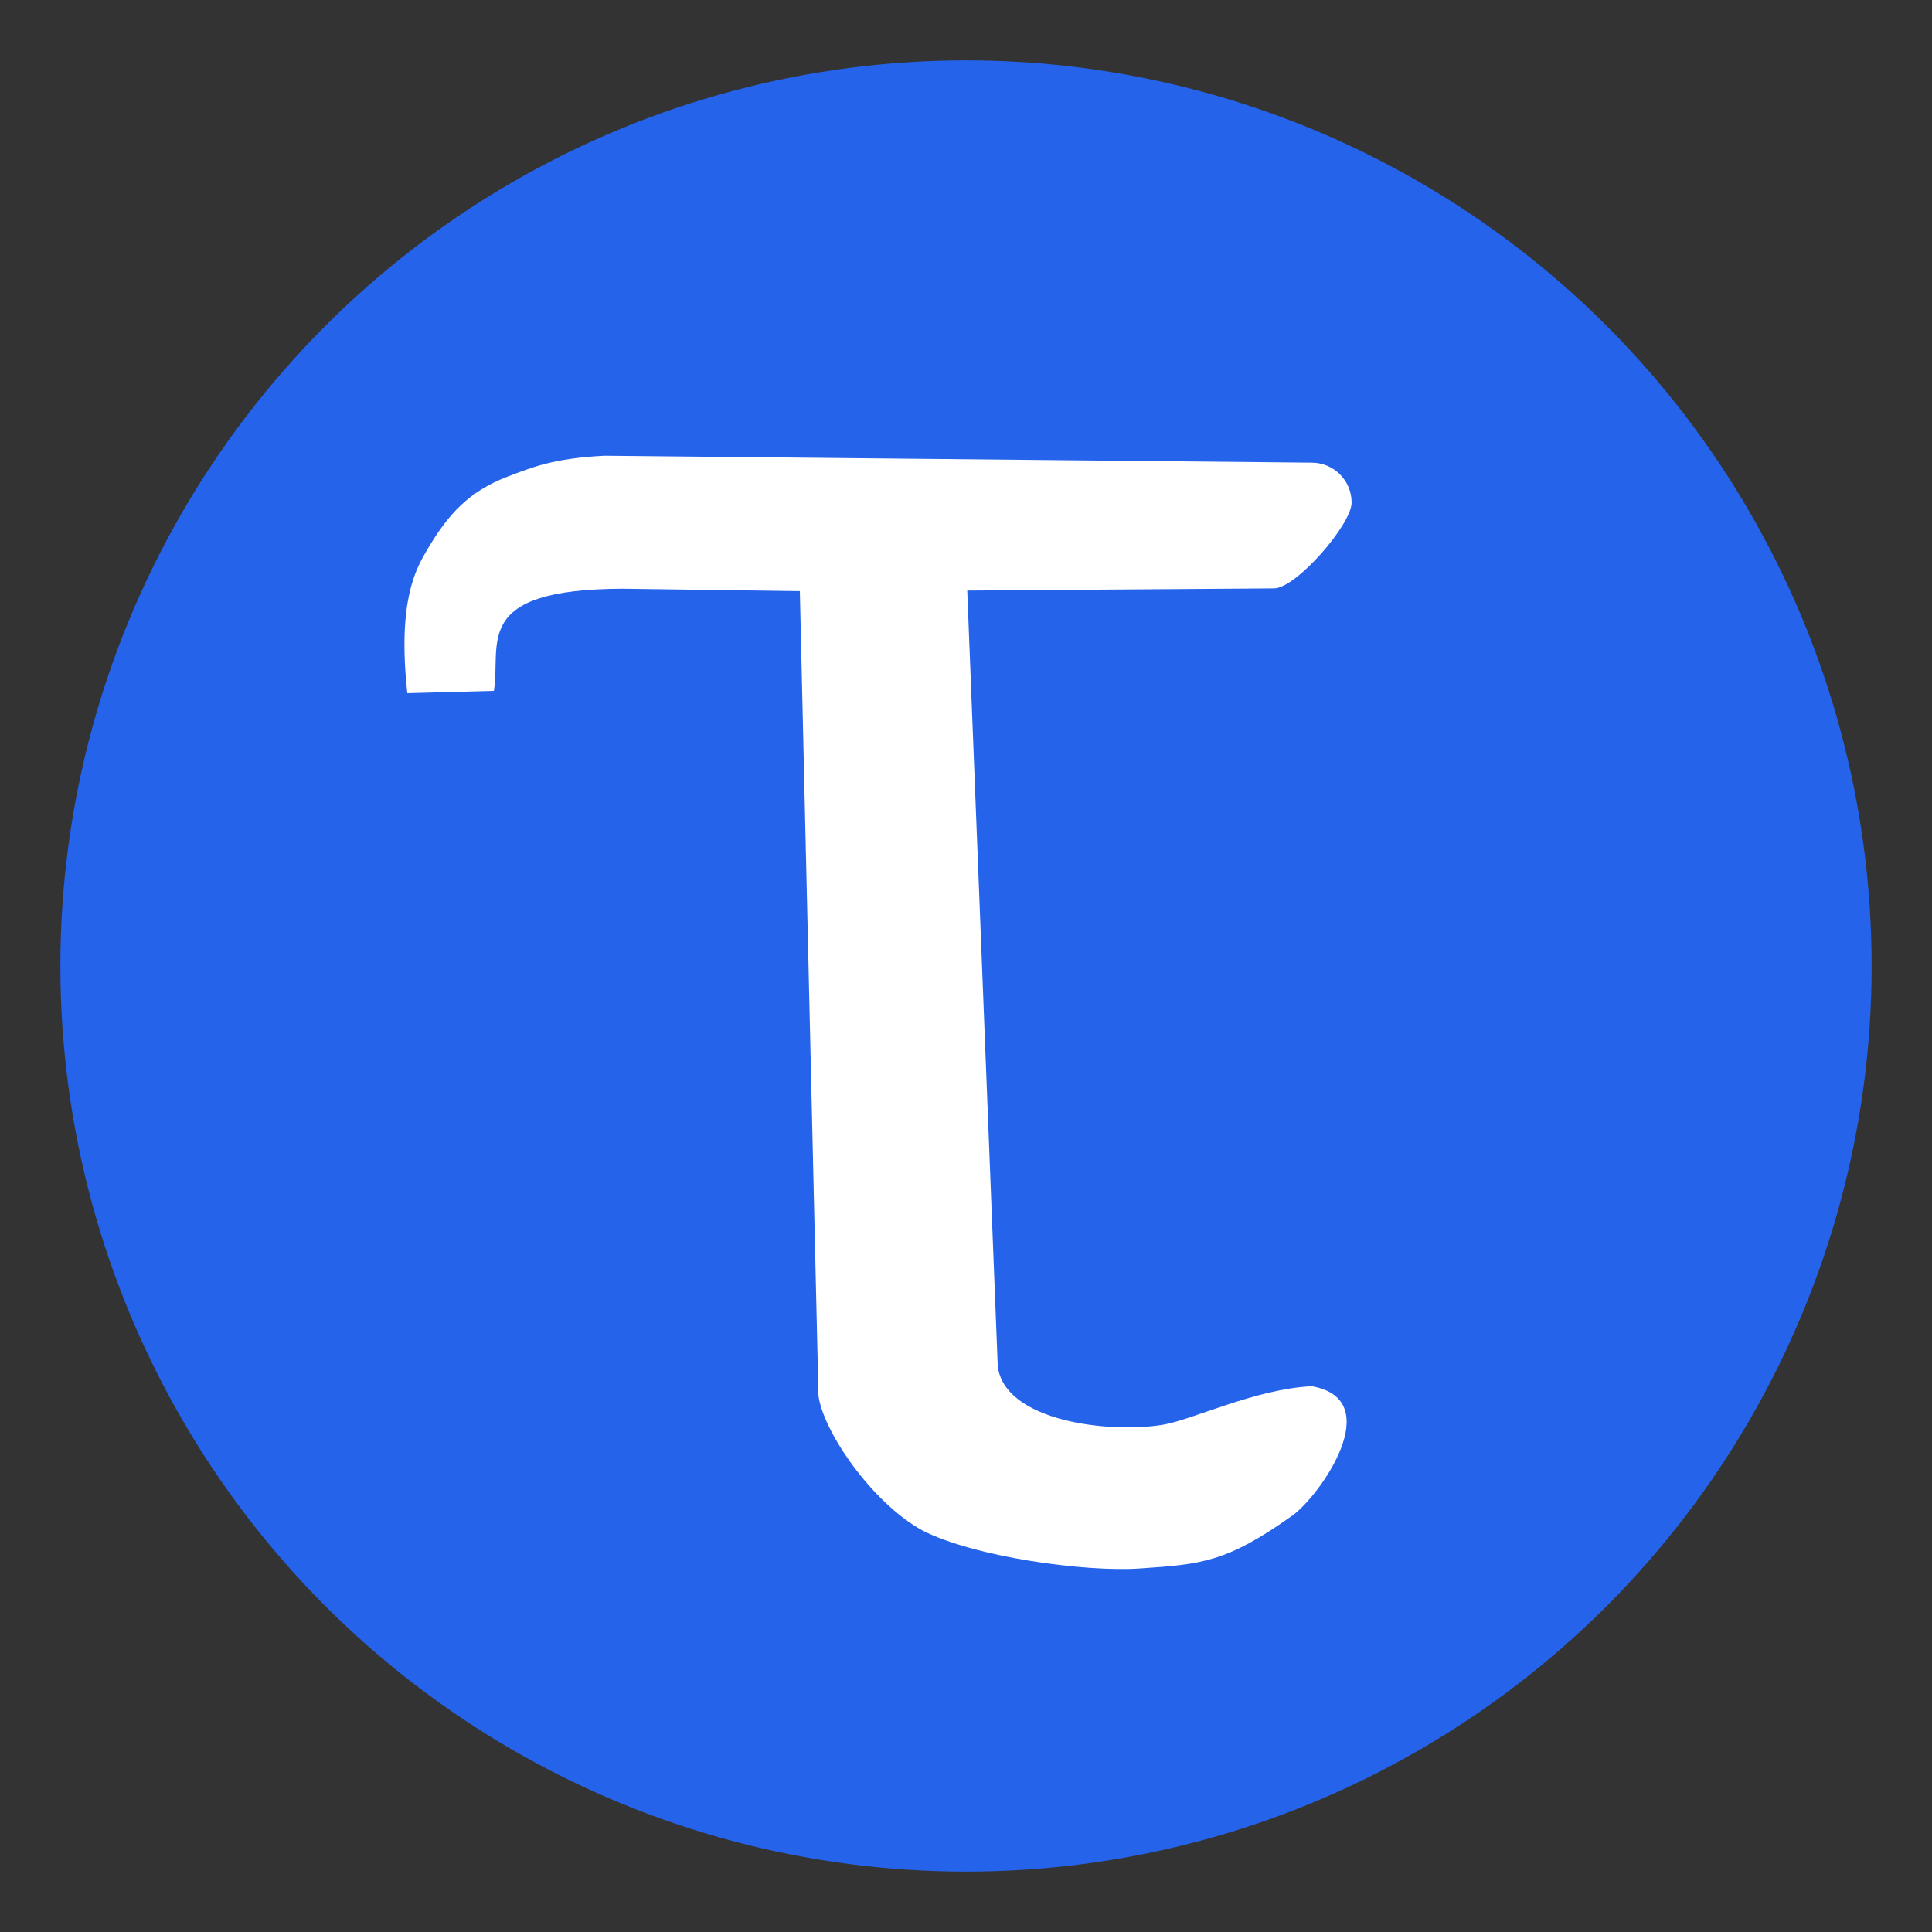
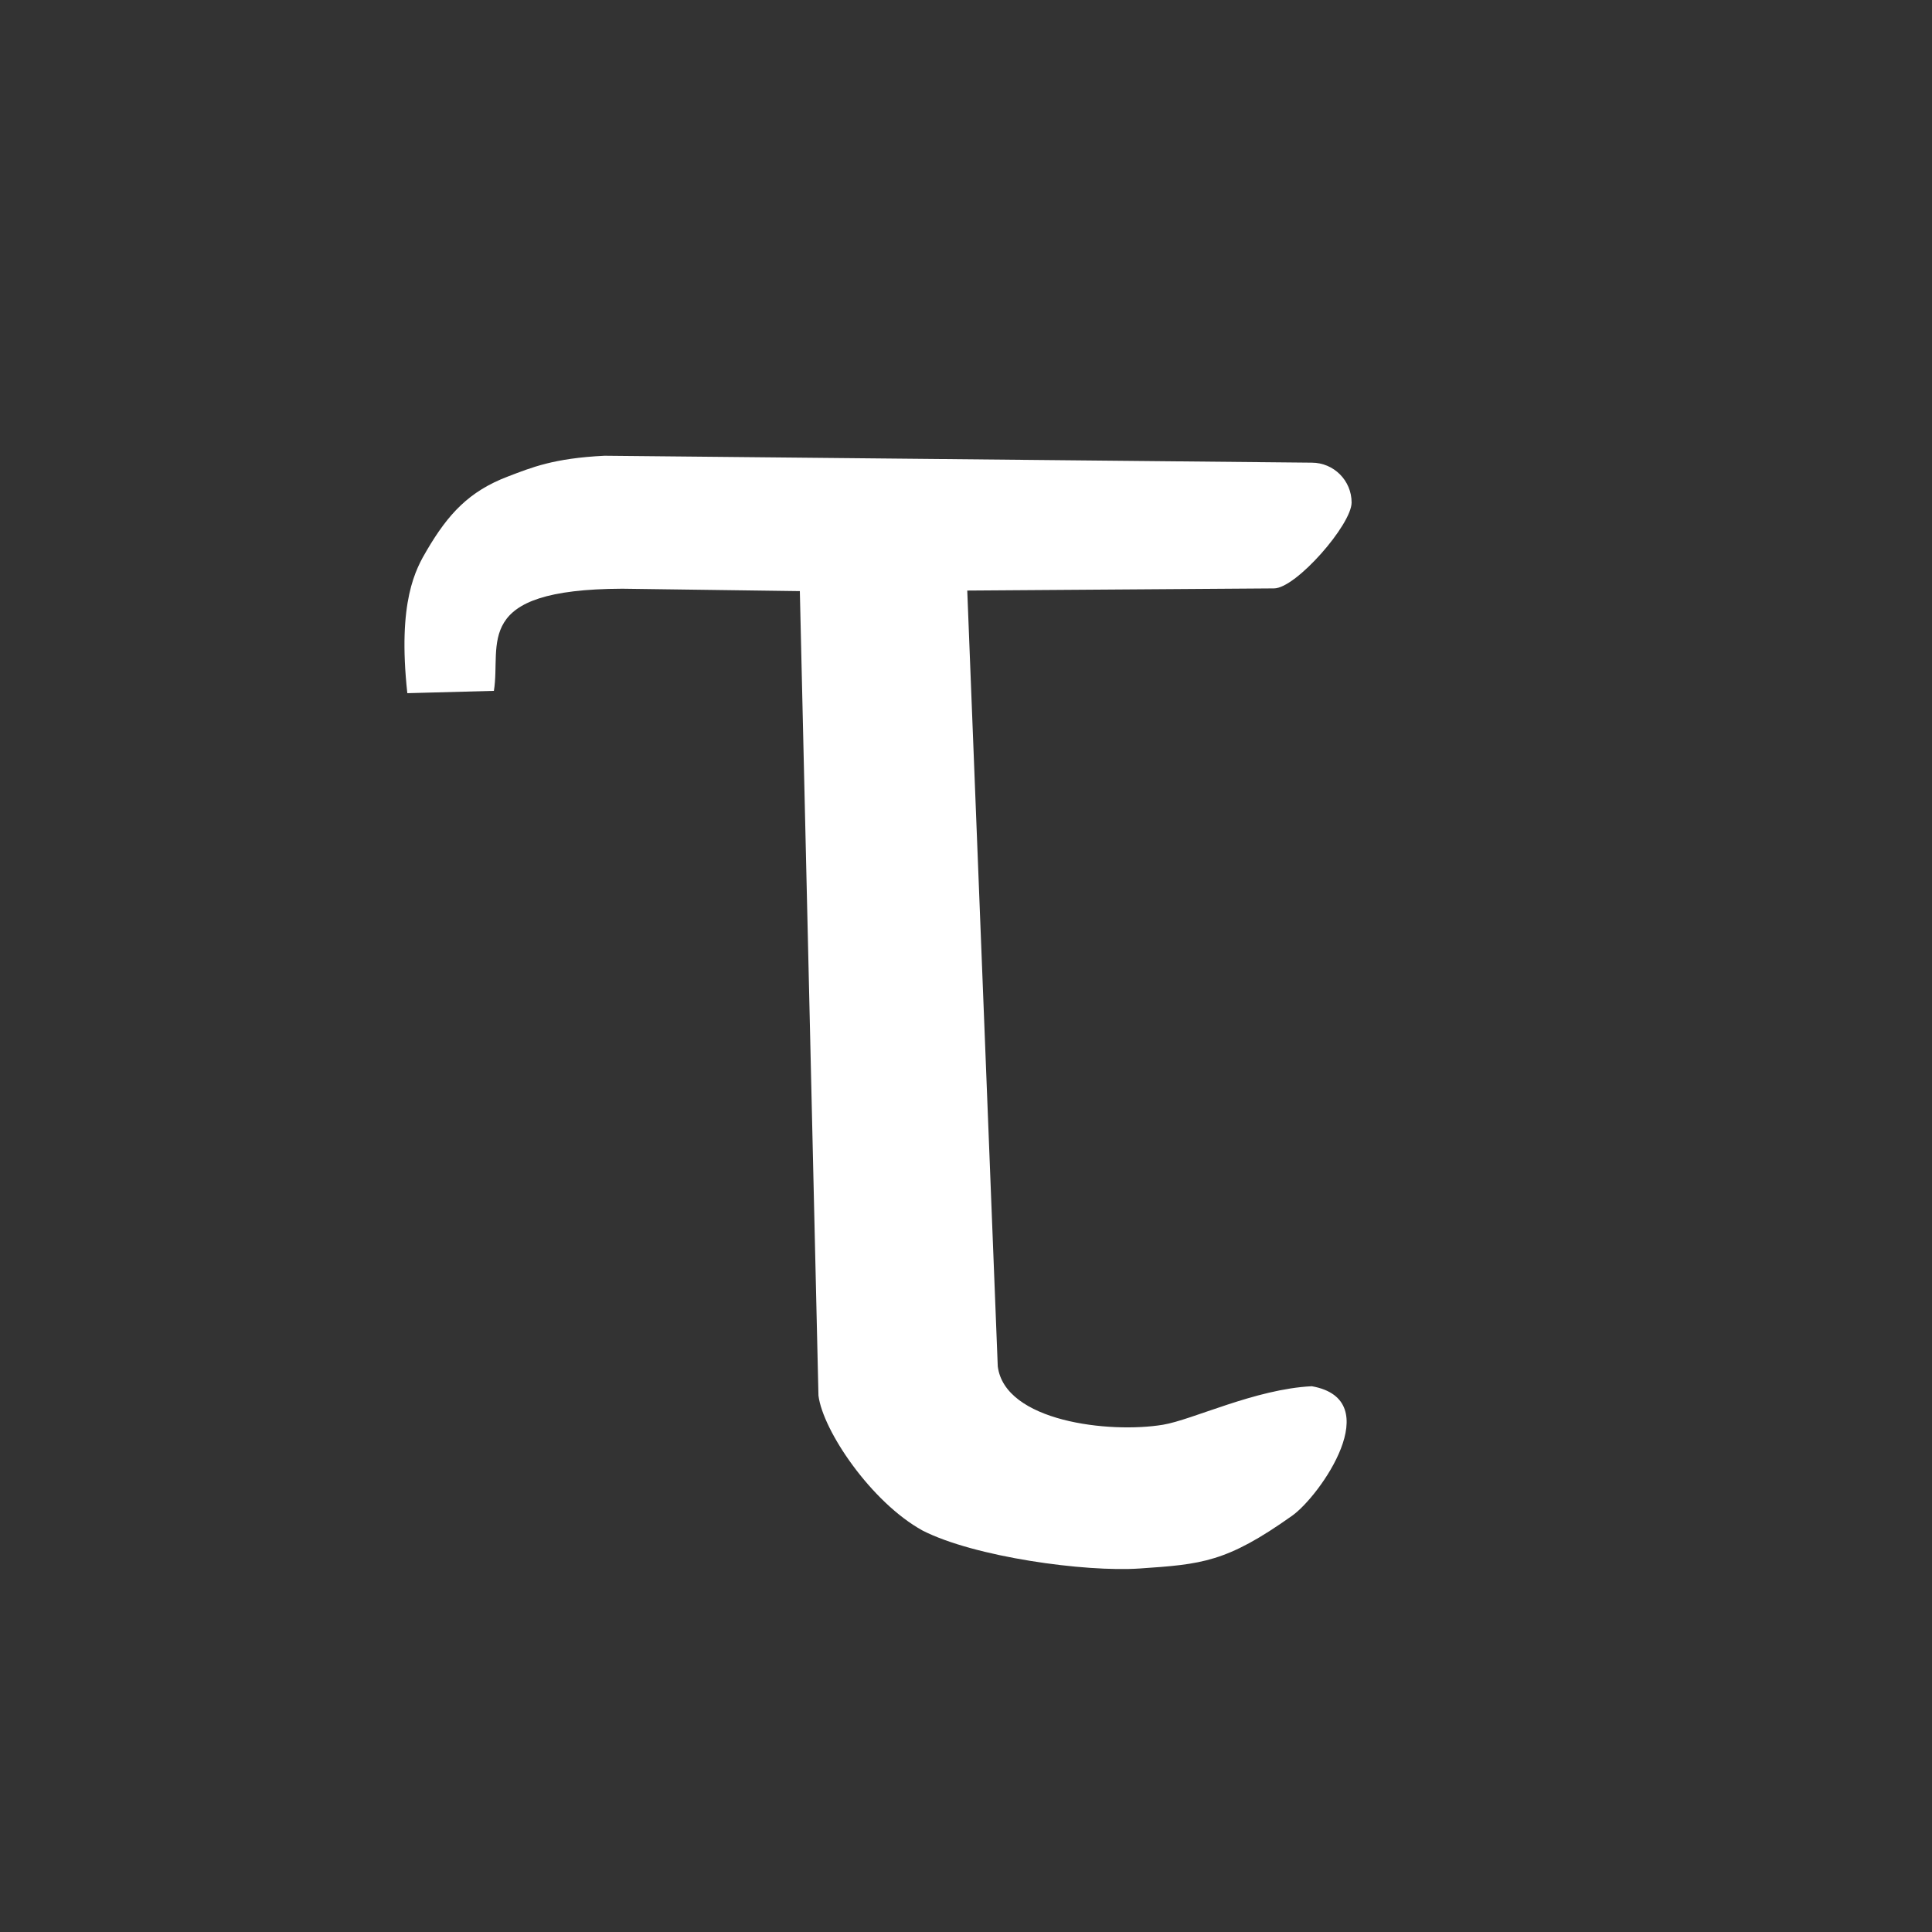
<svg xmlns="http://www.w3.org/2000/svg" width="512" height="512" viewBox="0 0 512 512" fill="none">
  <rect x="0" y="0" width="512" height="512" fill="#333333" stroke="none" />
-   <circle cx="256" cy="256" r="240" fill="#2563EB" />
  <path d="M182.78 291.00    C 178.99 256.17 186.02 243.92 190.26 236.75    C 198.23 223.24 206.06 214.61 220.78 209.00    C 229.88 205.53 238.09 202.07 257.42 201.11    L 525.18 203.73    C 533.52 203.73 540.27 210.49 540.27 218.83    C 540.27 227.16 519.22 251.33 510.89 251.33    L 394.76 252.15    L 406.31 545.84    C 408.96 566.78 448.61 571.31 468.86 567.96    C 480.06 566.10 503.82 554.42 525.21 553.38    C 553.97 558.50 528.25 594.95 517.78 602.39    C 492.90 620.07 483.54 620.78 460.06 622.38    C 439.28 623.80 397.45 618.02 377.85 608.02    C 358.42 597.32 340.11 570.23 338.43 556.92    L 331.38 252.36    L 264.16 251.45    C 206.74 251.67 218.45 272.40 215.55 290.12    L 182.78 291.00 Z" fill="white" transform="translate(-20, -20) scale(0.7)" />
</svg>